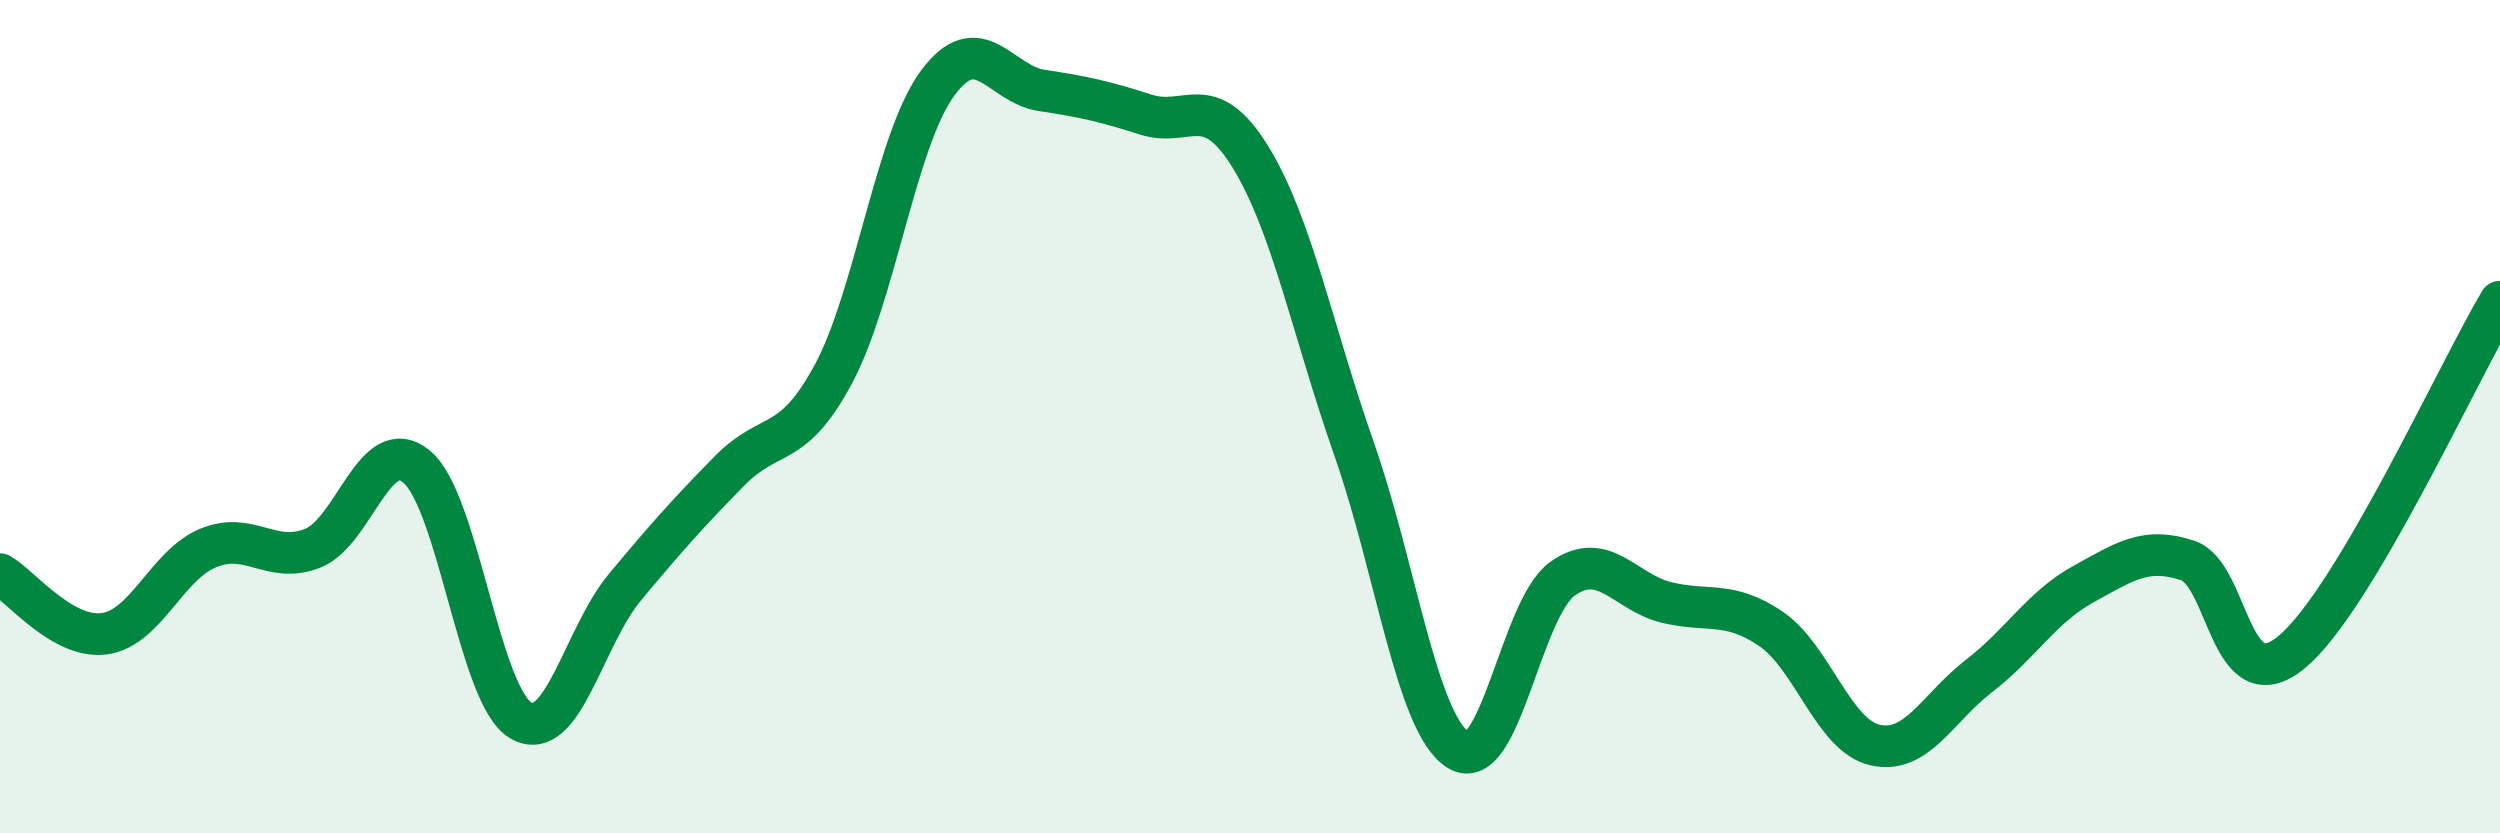
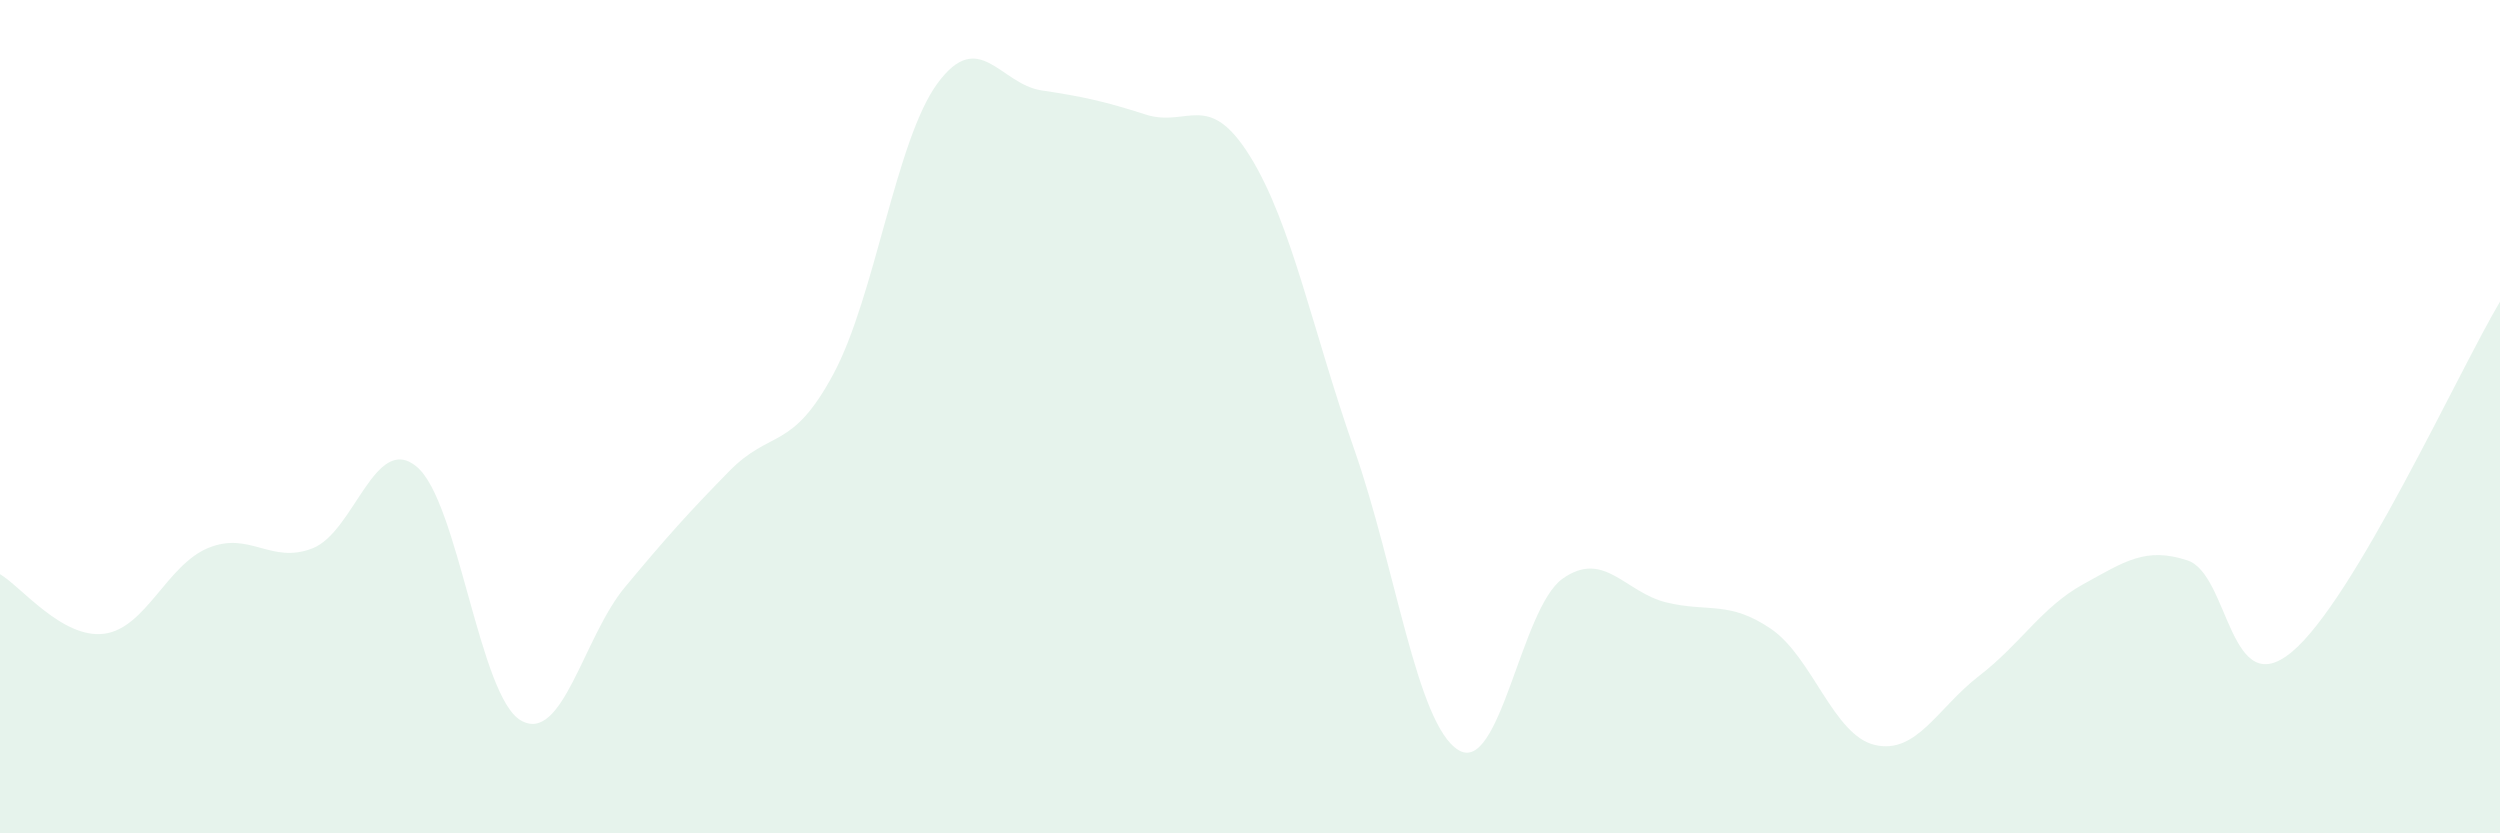
<svg xmlns="http://www.w3.org/2000/svg" width="60" height="20" viewBox="0 0 60 20">
  <path d="M 0,13.78 C 0.5,14.07 1.5,15.34 2.5,15.21 C 3.5,15.08 4,13.56 5,13.15 C 6,12.74 6.5,13.55 7.5,13.16 C 8.5,12.77 9,10.37 10,11.2 C 11,12.03 11.5,16.71 12.5,17.29 C 13.5,17.87 14,15.29 15,14.09 C 16,12.89 16.5,12.33 17.5,11.31 C 18.5,10.29 19,10.84 20,8.98 C 21,7.12 21.5,3.36 22.5,2 C 23.5,0.64 24,2.02 25,2.17 C 26,2.32 26.5,2.43 27.5,2.75 C 28.5,3.07 29,2.14 30,3.75 C 31,5.36 31.5,7.93 32.5,10.78 C 33.5,13.63 34,17.38 35,18 C 36,18.62 36.5,14.6 37.5,13.89 C 38.5,13.18 39,14.22 40,14.46 C 41,14.7 41.5,14.41 42.5,15.09 C 43.5,15.77 44,17.65 45,17.88 C 46,18.11 46.5,16.99 47.5,16.22 C 48.5,15.45 49,14.57 50,14.02 C 51,13.47 51.5,13.12 52.5,13.45 C 53.5,13.78 53.5,16.89 55,15.65 C 56.5,14.41 59,8.92 60,7.24L60 20L0 20Z" fill="#008740" opacity="0.1" stroke-linecap="round" stroke-linejoin="round" />
-   <path d="M 0,13.78 C 0.5,14.07 1.5,15.34 2.5,15.21 C 3.5,15.08 4,13.56 5,13.15 C 6,12.74 6.5,13.55 7.5,13.16 C 8.5,12.77 9,10.37 10,11.2 C 11,12.03 11.5,16.71 12.5,17.29 C 13.5,17.87 14,15.29 15,14.09 C 16,12.89 16.5,12.33 17.5,11.31 C 18.5,10.29 19,10.84 20,8.98 C 21,7.12 21.5,3.36 22.5,2 C 23.5,0.64 24,2.02 25,2.17 C 26,2.32 26.5,2.43 27.5,2.75 C 28.5,3.07 29,2.14 30,3.75 C 31,5.36 31.5,7.93 32.5,10.78 C 33.5,13.63 34,17.38 35,18 C 36,18.62 36.5,14.6 37.5,13.89 C 38.5,13.18 39,14.22 40,14.46 C 41,14.7 41.5,14.41 42.5,15.09 C 43.5,15.77 44,17.65 45,17.88 C 46,18.11 46.5,16.99 47.5,16.22 C 48.5,15.45 49,14.57 50,14.02 C 51,13.47 51.5,13.12 52.5,13.45 C 53.5,13.78 53.5,16.89 55,15.65 C 56.5,14.41 59,8.92 60,7.24" stroke="#008740" stroke-width="1" fill="none" stroke-linecap="round" stroke-linejoin="round" />
</svg>